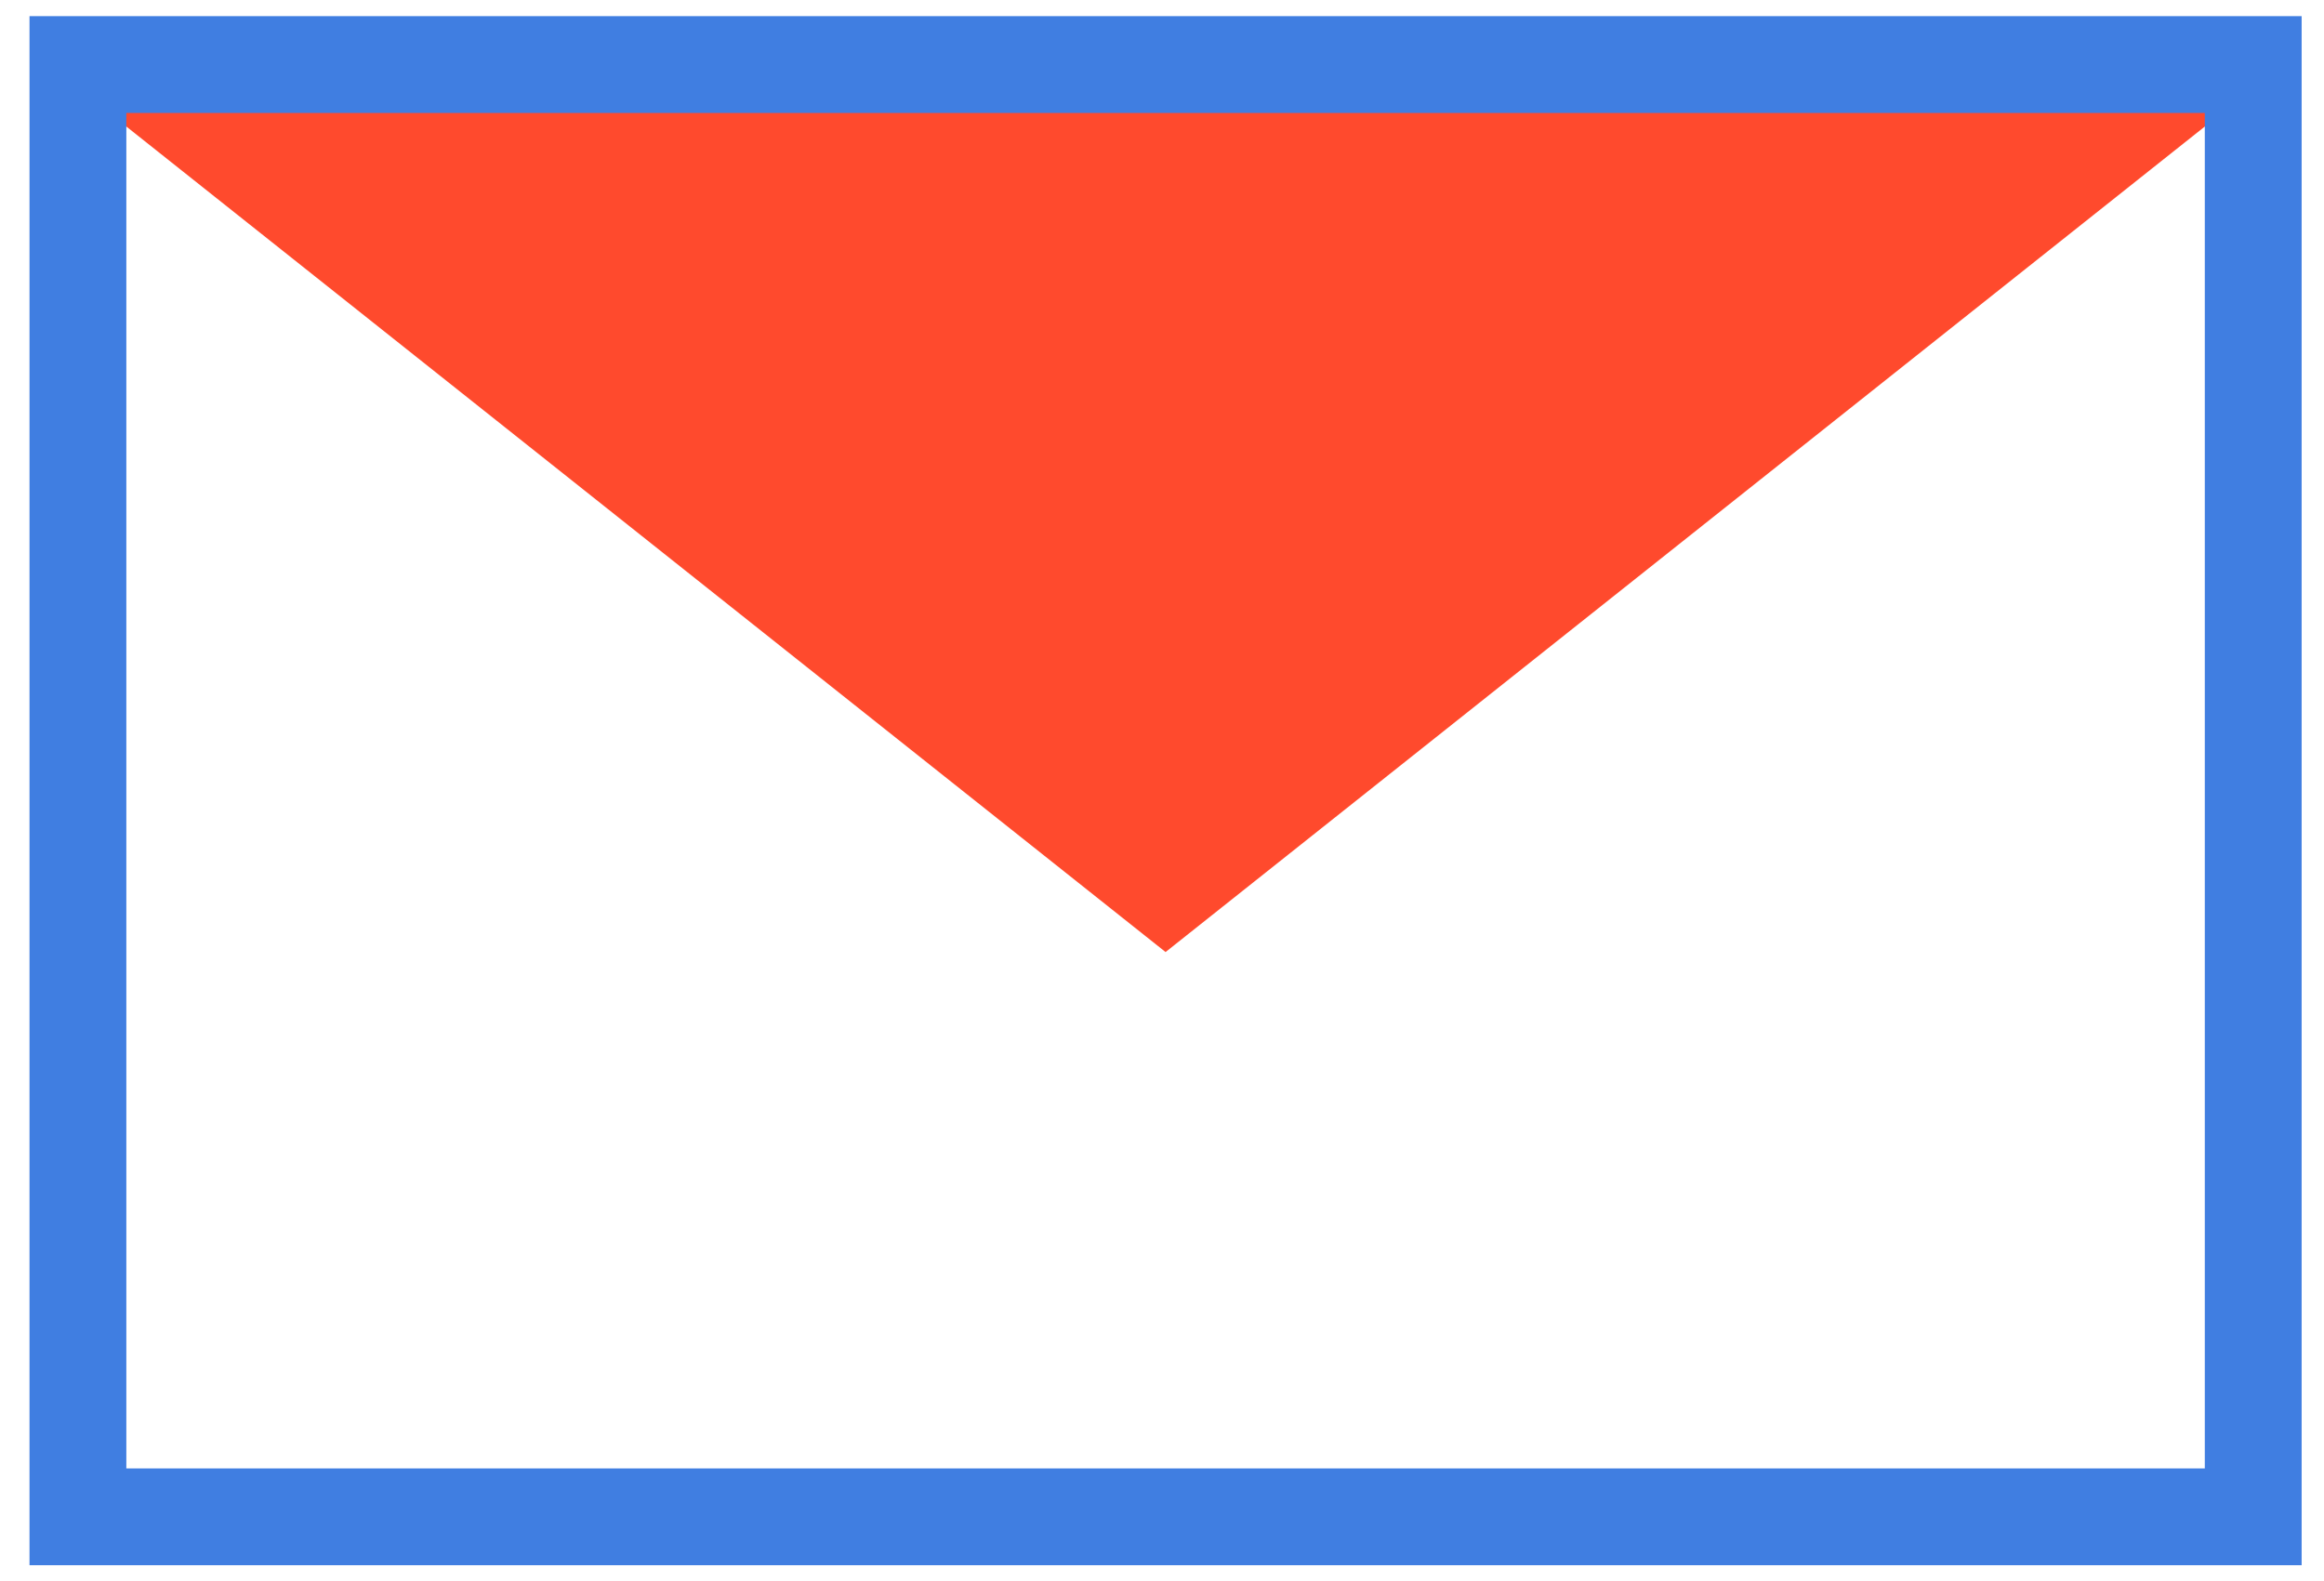
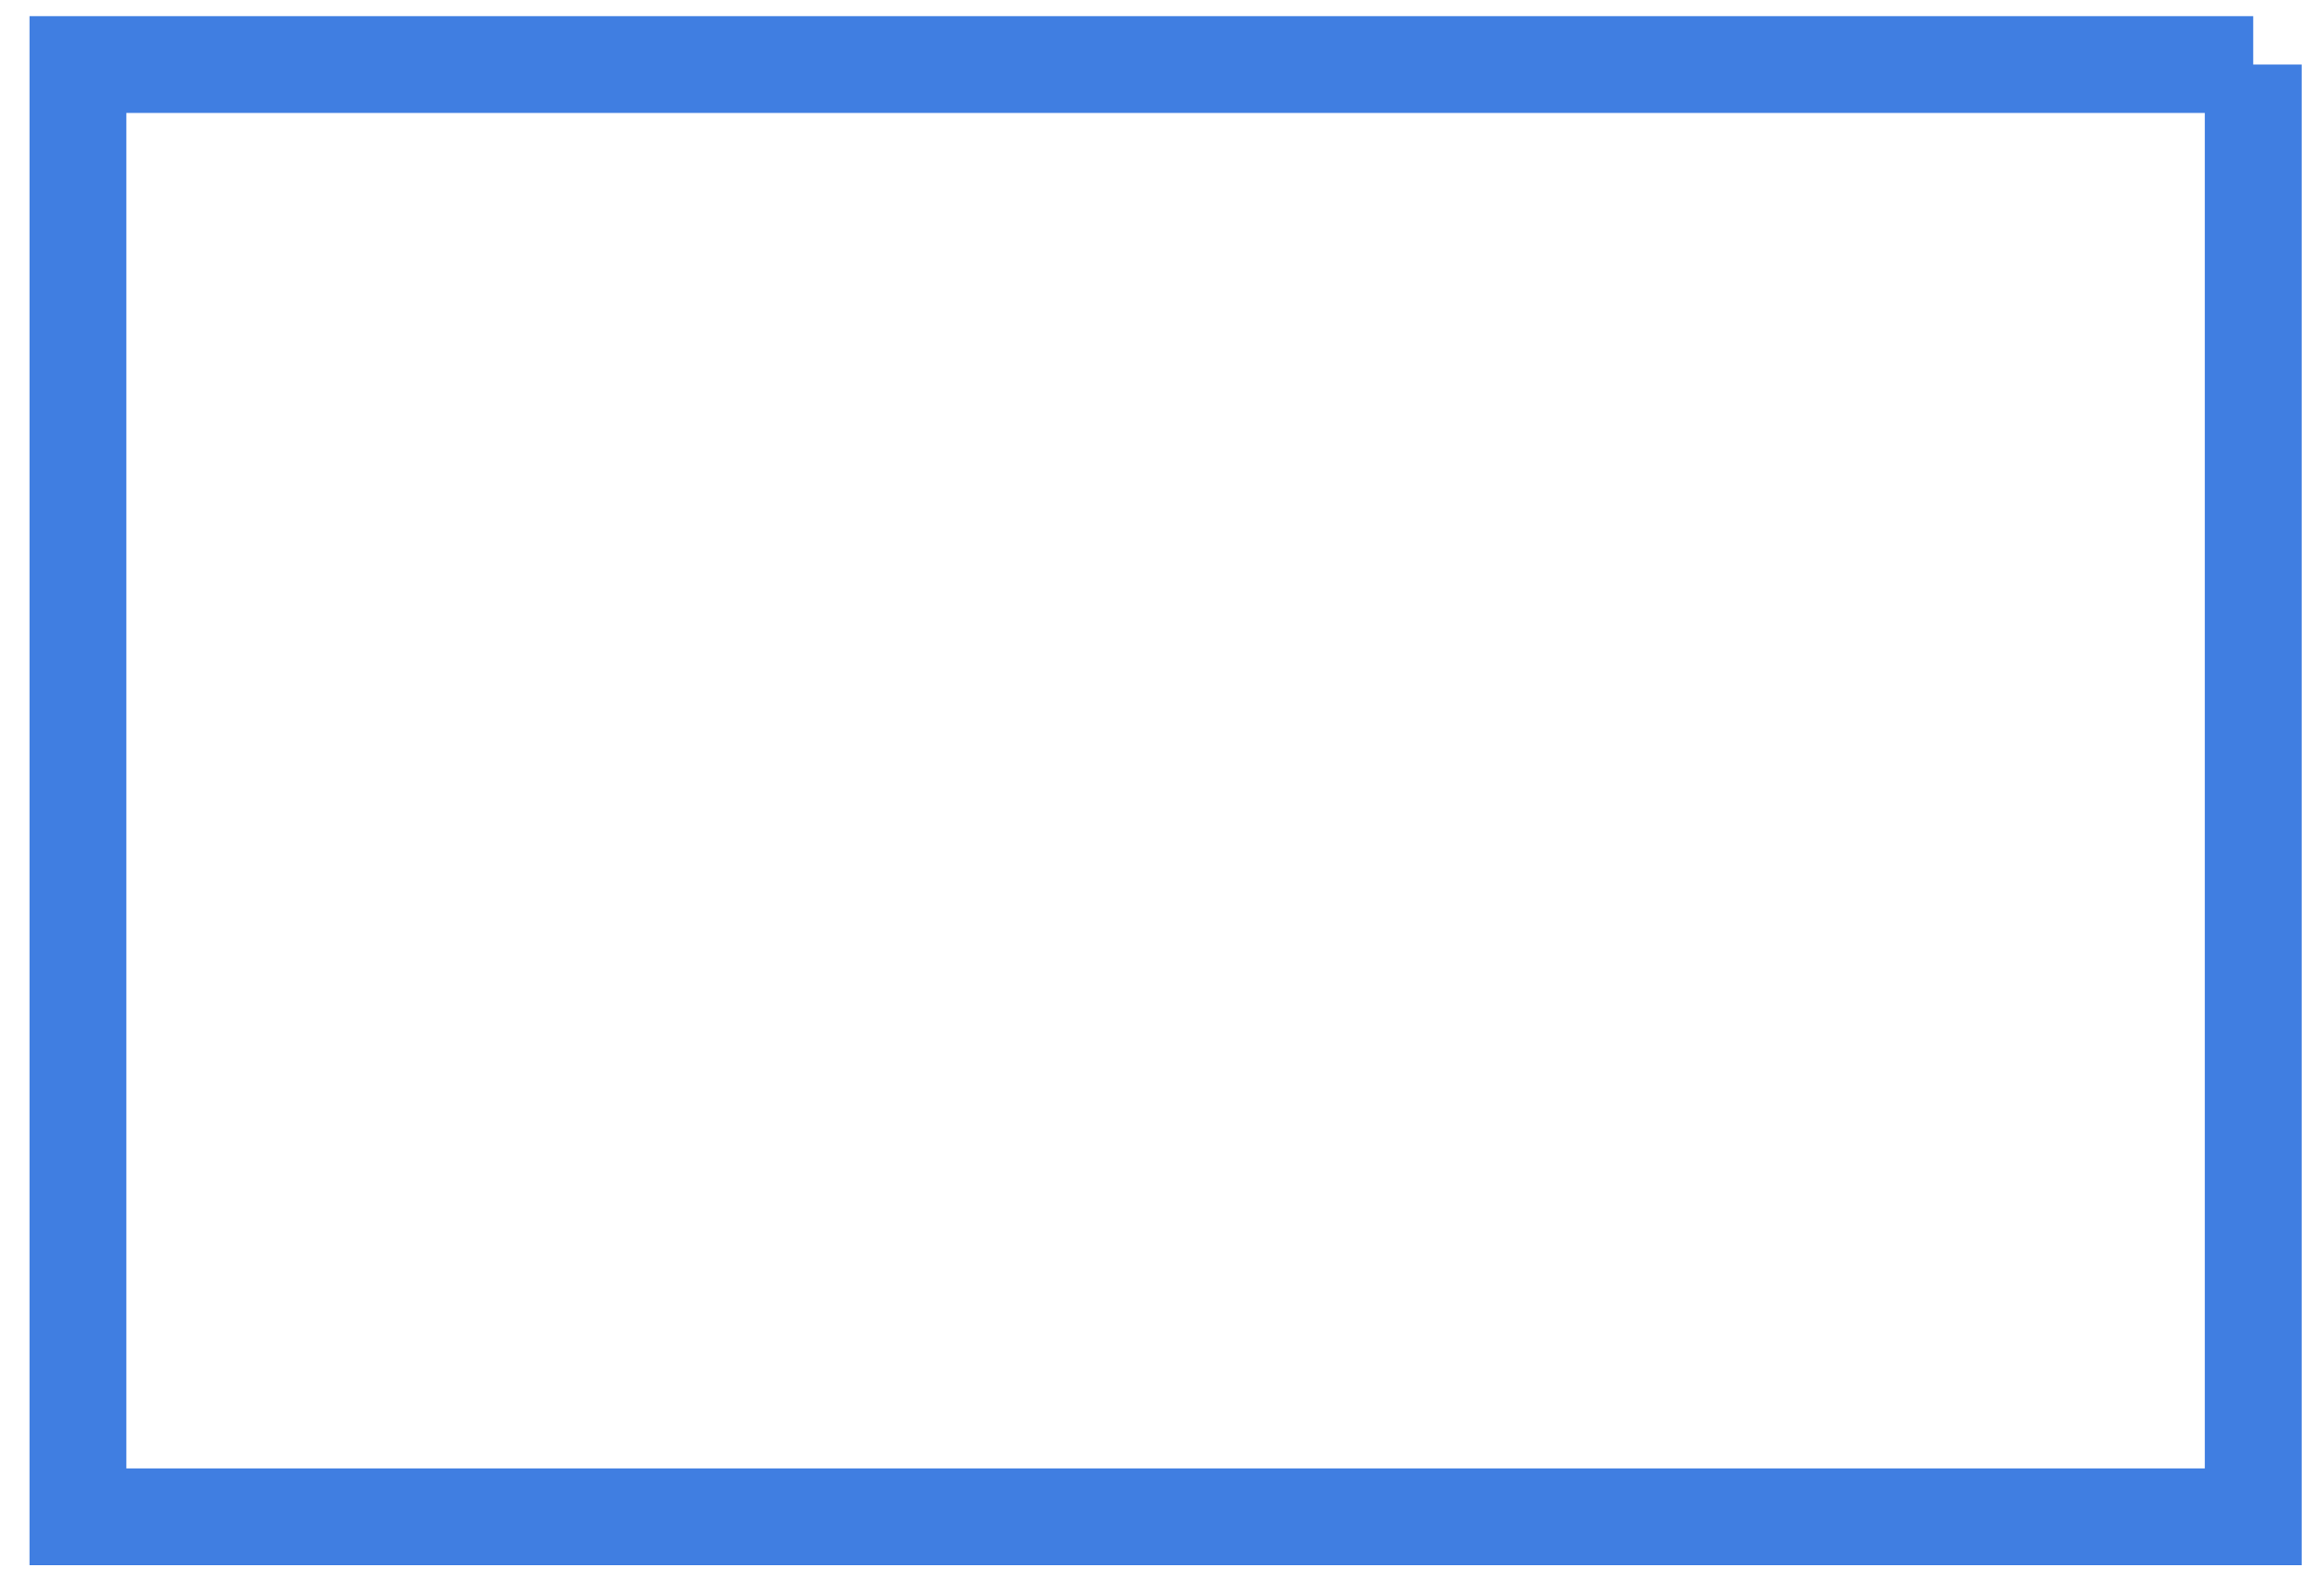
<svg xmlns="http://www.w3.org/2000/svg" width="72" height="49" viewBox="0 0 72 49" fill="none">
-   <path d="M70.222 2.4L36.111 29.5L2 2.4" fill="#FF4A2D" />
-   <path d="M69.807 2H2.414V47H69.807V2Z" stroke="#407EE1" stroke-width="3" stroke-miterlimit="10" />
+   <path d="M69.807 2H2.414V47H69.807V2" stroke="#407EE1" stroke-width="3" stroke-miterlimit="10" />
</svg>